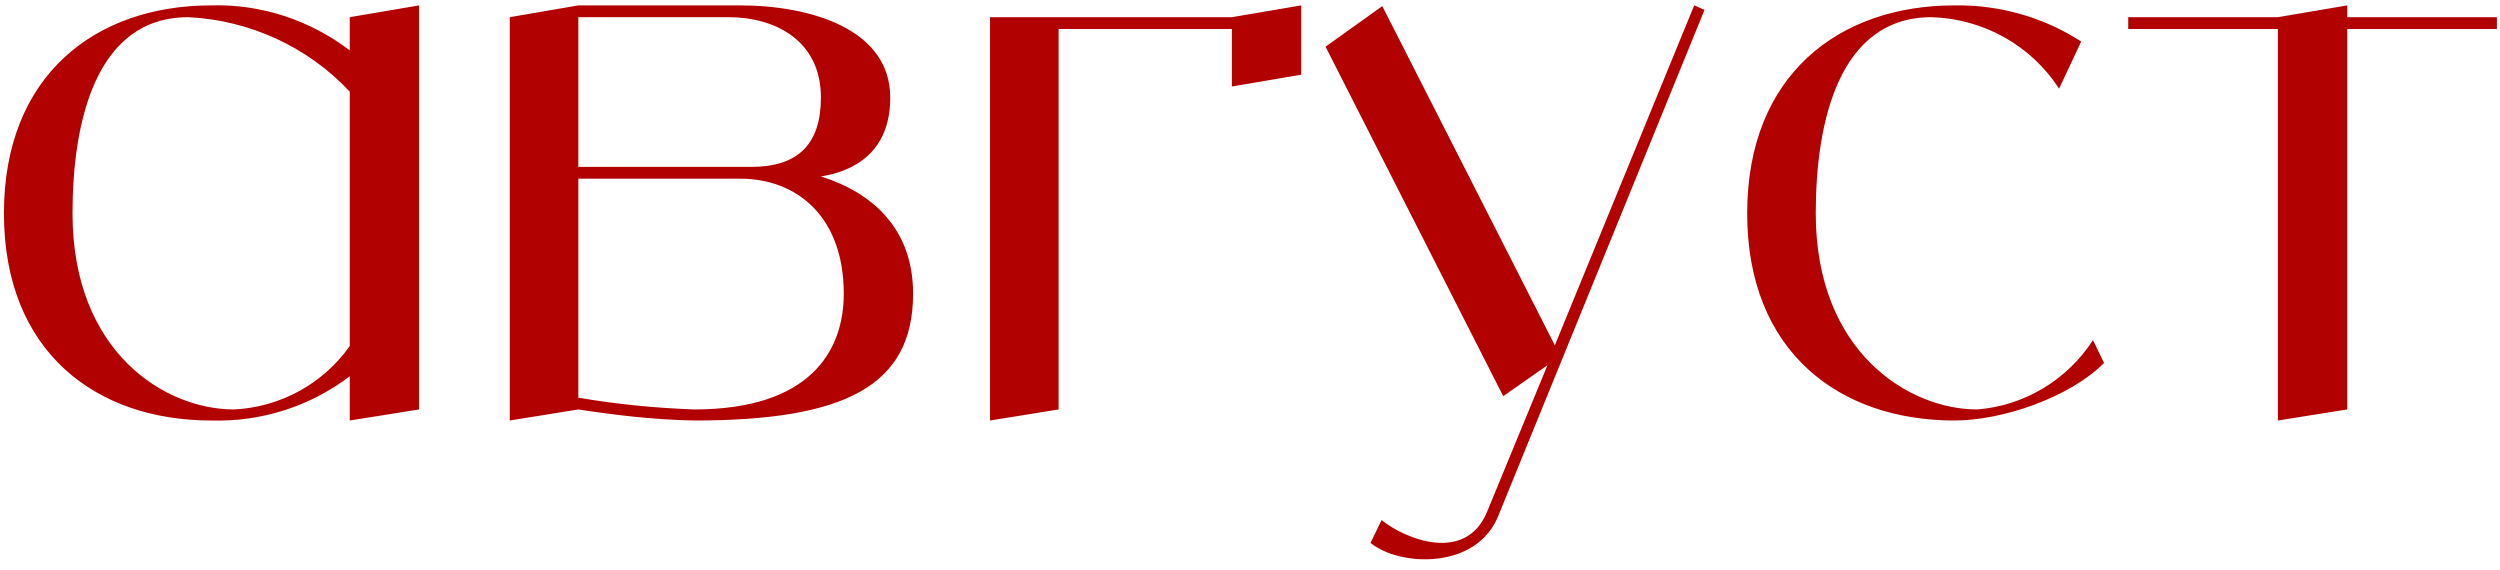
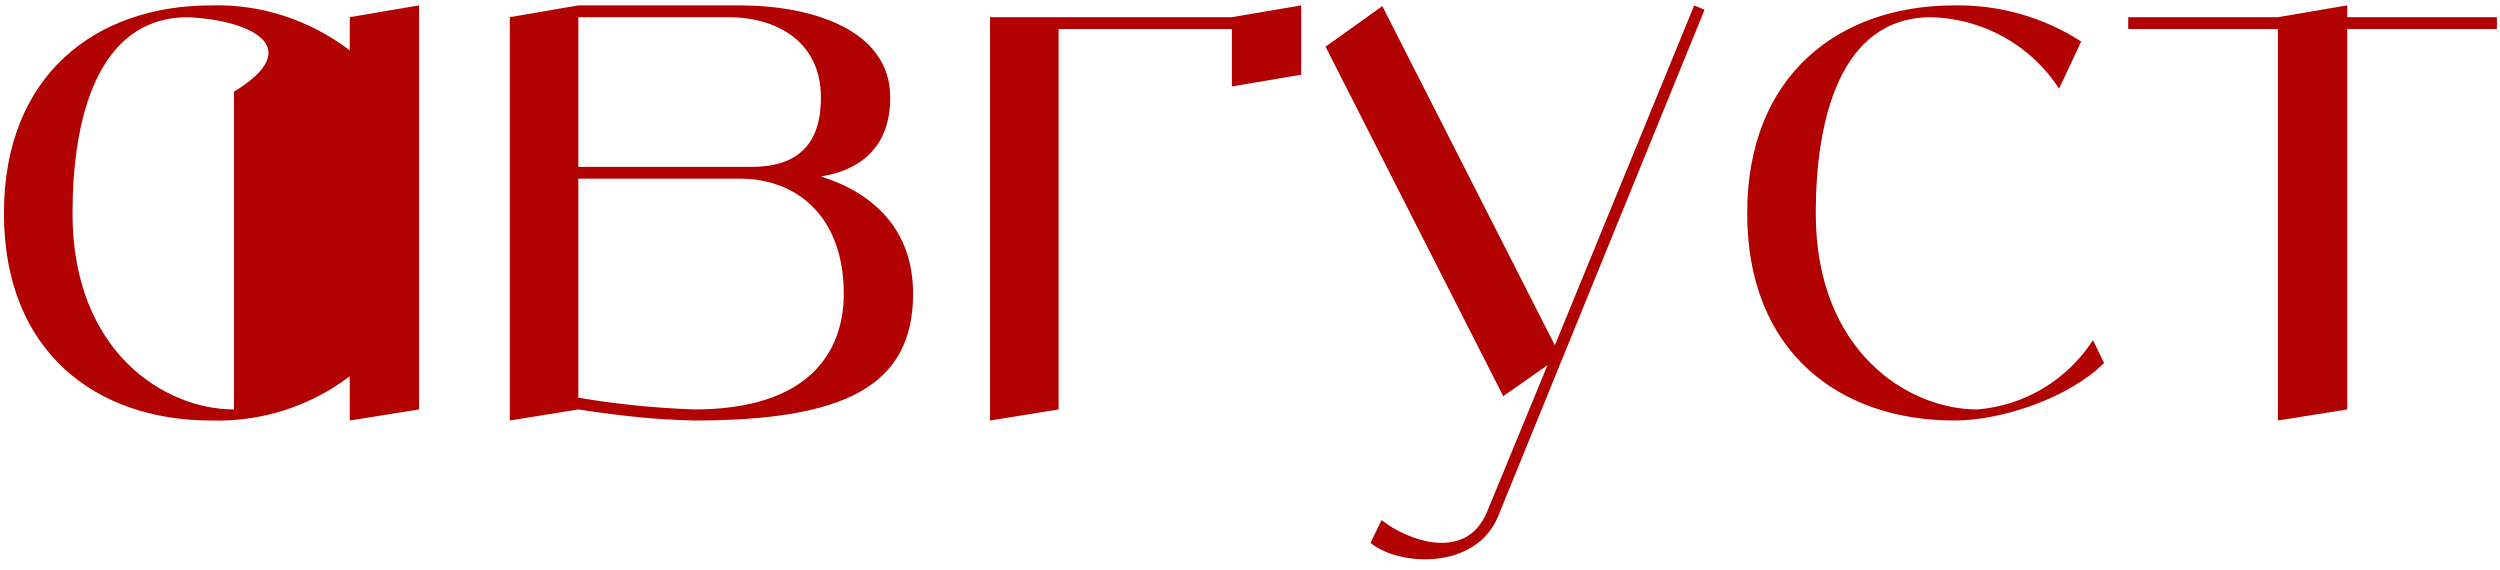
<svg xmlns="http://www.w3.org/2000/svg" width="434" height="99" viewBox="0 0 434 99" fill="none">
-   <path d="M60.718 2.984L72.749 0.936V71.08L60.718 73V65.32C53.806 70.568 45.358 73.256 36.654 73C16.686 73 0.685 61.096 0.685 37.032C0.685 12.968 16.686 0.936 36.654 0.936C45.358 0.68 53.806 3.496 60.718 8.744V2.984ZM40.621 71.08C48.685 70.696 56.109 66.6 60.718 60.072V15.912C53.422 8.104 43.309 3.496 32.685 2.984C16.686 2.984 12.589 21.032 12.589 37.032C12.589 61.096 28.59 71.08 40.621 71.08ZM142.512 30.632C151.472 33.448 158.512 39.72 158.512 50.984C158.512 67.112 146.479 73 120.496 73C113.712 72.872 107.056 72.104 100.4 71.08L88.496 73V2.984L100.4 0.936H128.432C140.72 0.936 154.544 5.032 154.544 16.936C154.544 26.536 148.144 29.736 142.512 30.632ZM100.4 2.984V28.968H130.48C138.544 28.968 142.512 25 142.512 16.936C142.512 6.952 134.448 2.984 126.512 2.984H100.4ZM120.496 71.08C140.464 71.08 146.479 61.096 146.479 50.984C146.479 37.8 138.544 31.016 128.432 31.016H100.4V69.032C107.056 70.184 113.712 70.824 120.496 71.08ZM213.855 2.984L225.887 0.936V12.968L213.855 15.016V5.032H183.775V71.08L171.871 73V2.984H213.855ZM294.114 0.936L295.906 1.704L260.066 89.64C256.226 98.984 242.914 98.344 237.922 94.248L239.842 90.28C243.938 93.608 254.434 97.832 258.146 88.872L268.642 63.4L260.962 68.776L230.114 8.104L239.97 1.064L269.922 59.944L294.114 0.936ZM363.343 59.048L365.263 63.016C359.247 69.032 347.599 73 339.279 73C319.311 73 303.311 61.096 303.311 37.032C303.311 12.968 319.311 0.936 339.279 0.936C347.087 0.808 354.767 2.984 361.295 7.208L357.455 15.4C352.591 7.848 344.271 3.24 335.311 2.984C319.311 2.984 315.215 21.032 315.215 37.032C315.215 61.096 331.343 71.08 343.247 71.08C351.439 70.44 358.863 65.96 363.343 59.048ZM433.462 2.984V5.032H407.478V71.08L395.446 73V5.032H369.462V2.984H395.446L407.478 0.936V2.984H433.462Z" fill="#B10101" />
+   <path d="M60.718 2.984L72.749 0.936V71.08L60.718 73V65.32C53.806 70.568 45.358 73.256 36.654 73C16.686 73 0.685 61.096 0.685 37.032C0.685 12.968 16.686 0.936 36.654 0.936C45.358 0.68 53.806 3.496 60.718 8.744V2.984ZM40.621 71.08V15.912C53.422 8.104 43.309 3.496 32.685 2.984C16.686 2.984 12.589 21.032 12.589 37.032C12.589 61.096 28.59 71.08 40.621 71.08ZM142.512 30.632C151.472 33.448 158.512 39.72 158.512 50.984C158.512 67.112 146.479 73 120.496 73C113.712 72.872 107.056 72.104 100.4 71.08L88.496 73V2.984L100.4 0.936H128.432C140.72 0.936 154.544 5.032 154.544 16.936C154.544 26.536 148.144 29.736 142.512 30.632ZM100.4 2.984V28.968H130.48C138.544 28.968 142.512 25 142.512 16.936C142.512 6.952 134.448 2.984 126.512 2.984H100.4ZM120.496 71.08C140.464 71.08 146.479 61.096 146.479 50.984C146.479 37.8 138.544 31.016 128.432 31.016H100.4V69.032C107.056 70.184 113.712 70.824 120.496 71.08ZM213.855 2.984L225.887 0.936V12.968L213.855 15.016V5.032H183.775V71.08L171.871 73V2.984H213.855ZM294.114 0.936L295.906 1.704L260.066 89.64C256.226 98.984 242.914 98.344 237.922 94.248L239.842 90.28C243.938 93.608 254.434 97.832 258.146 88.872L268.642 63.4L260.962 68.776L230.114 8.104L239.97 1.064L269.922 59.944L294.114 0.936ZM363.343 59.048L365.263 63.016C359.247 69.032 347.599 73 339.279 73C319.311 73 303.311 61.096 303.311 37.032C303.311 12.968 319.311 0.936 339.279 0.936C347.087 0.808 354.767 2.984 361.295 7.208L357.455 15.4C352.591 7.848 344.271 3.24 335.311 2.984C319.311 2.984 315.215 21.032 315.215 37.032C315.215 61.096 331.343 71.08 343.247 71.08C351.439 70.44 358.863 65.96 363.343 59.048ZM433.462 2.984V5.032H407.478V71.08L395.446 73V5.032H369.462V2.984H395.446L407.478 0.936V2.984H433.462Z" fill="#B10101" />
</svg>